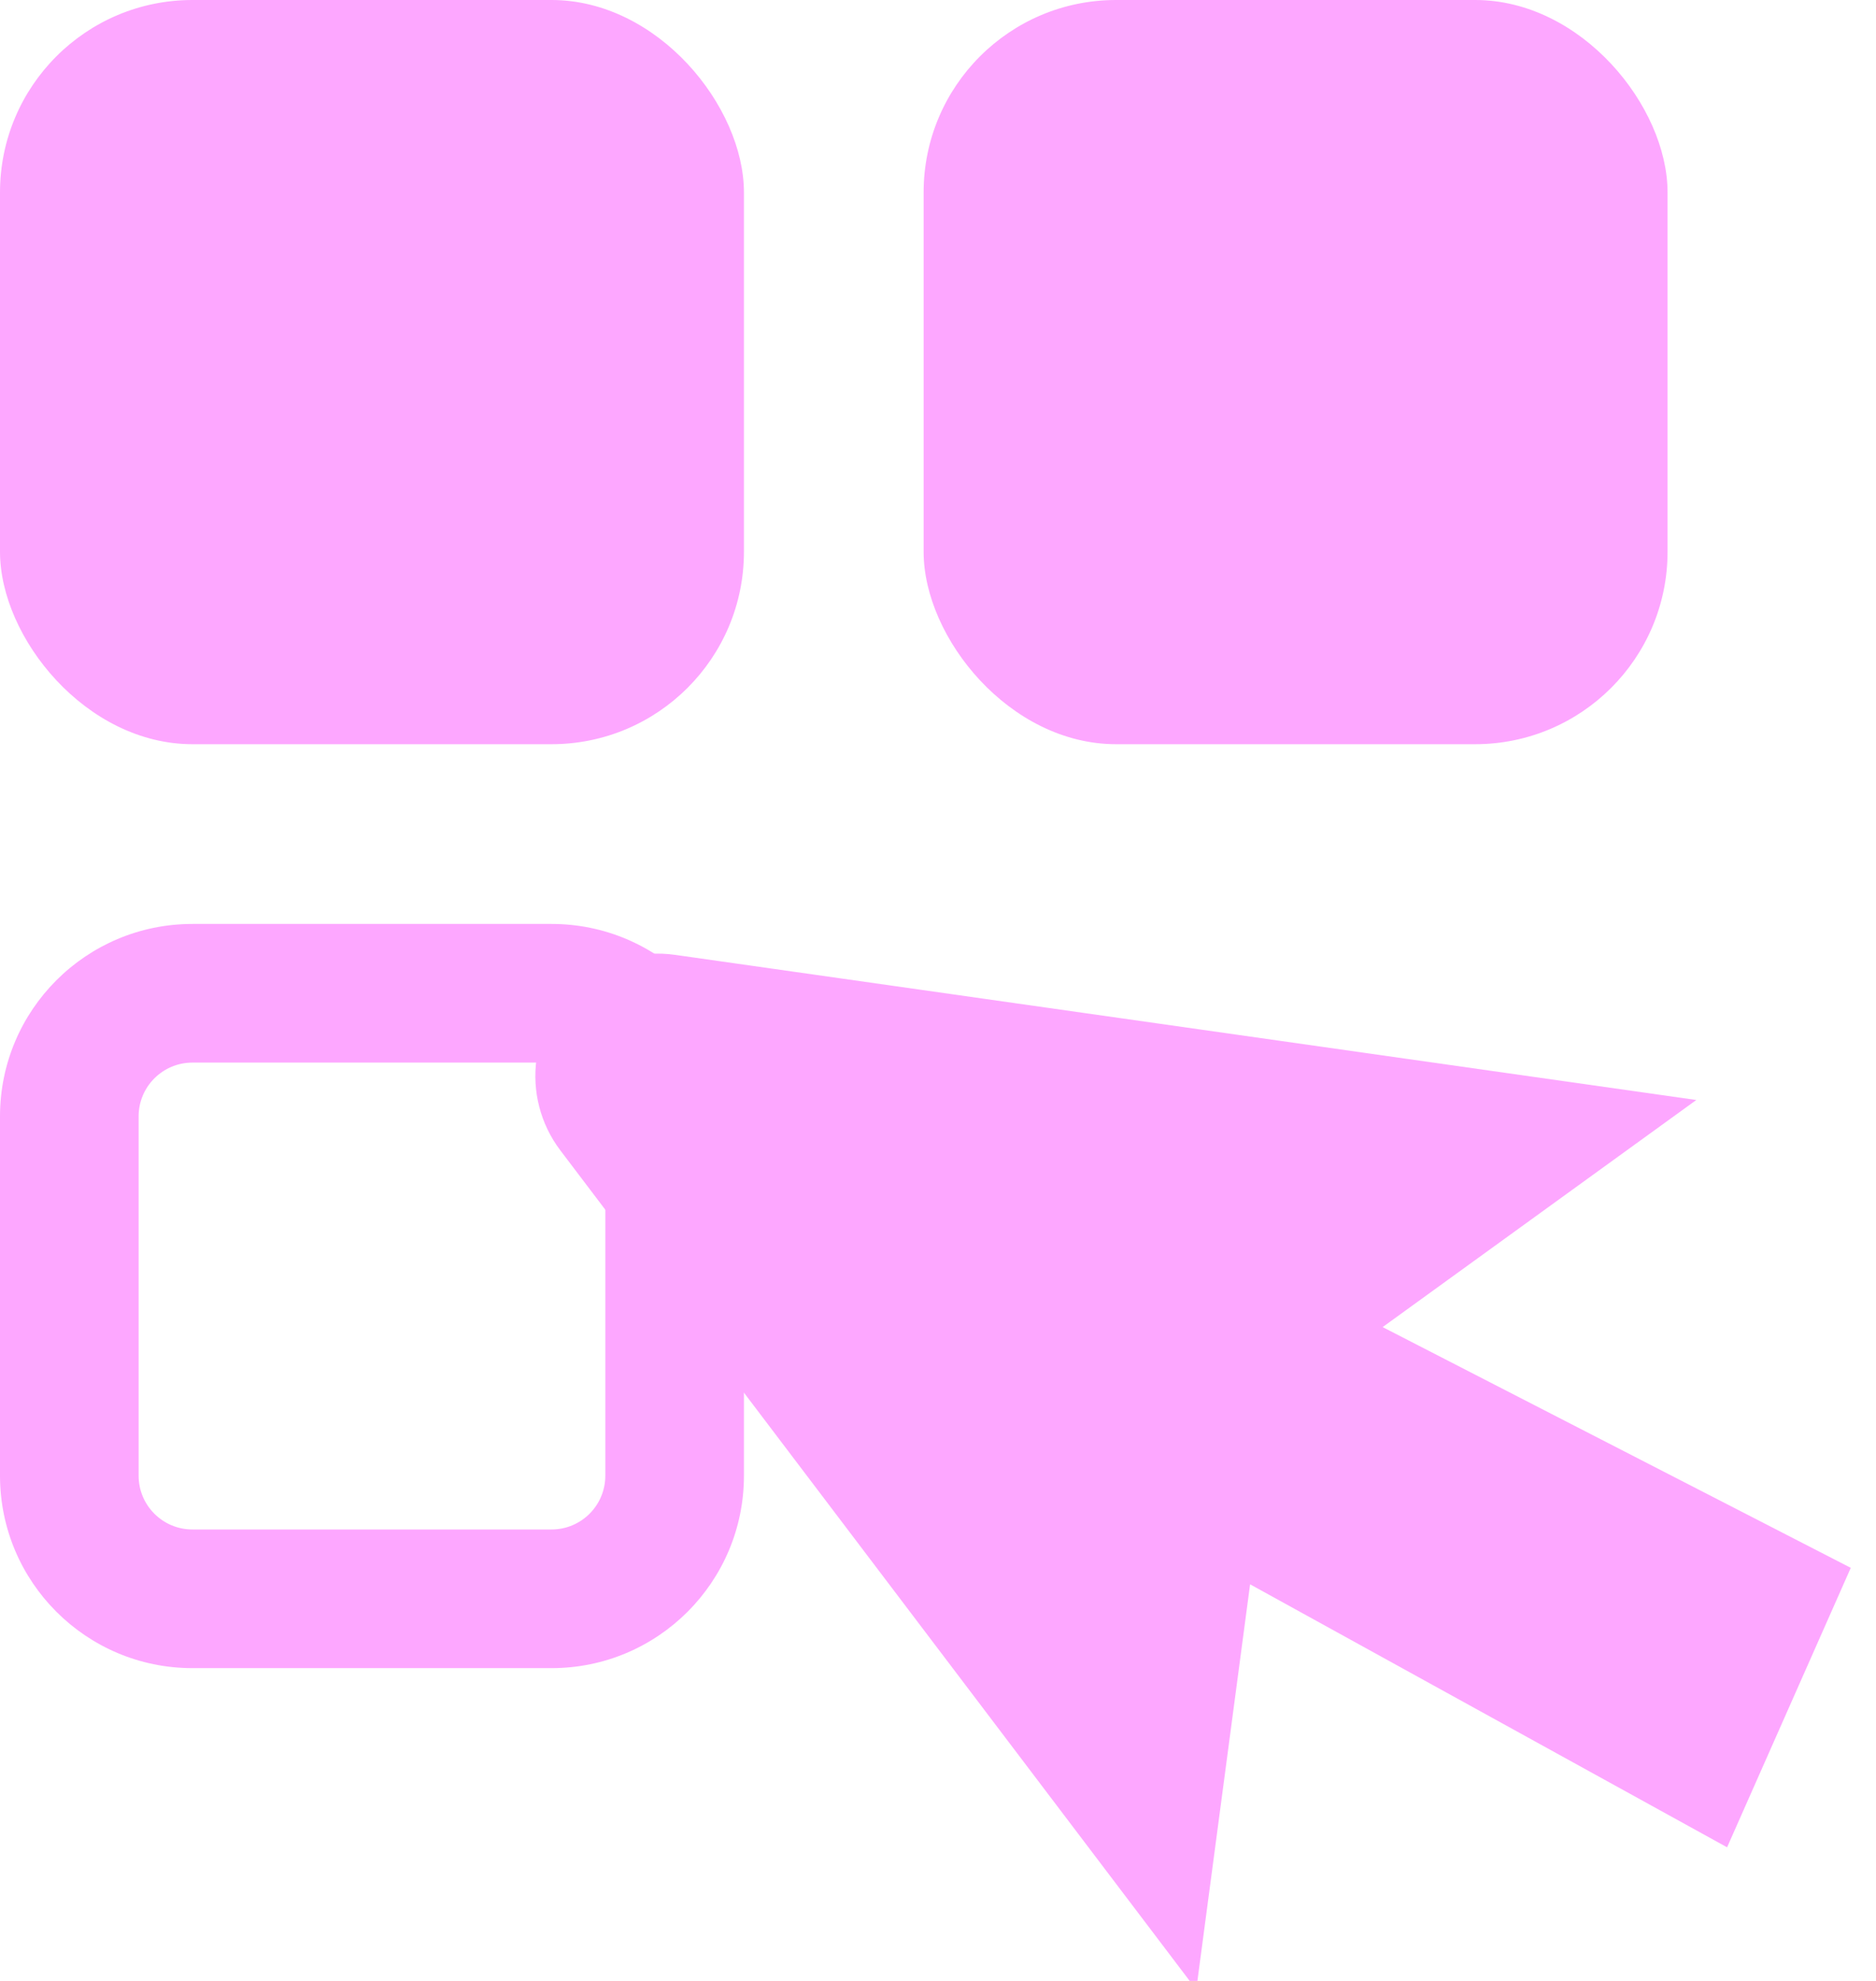
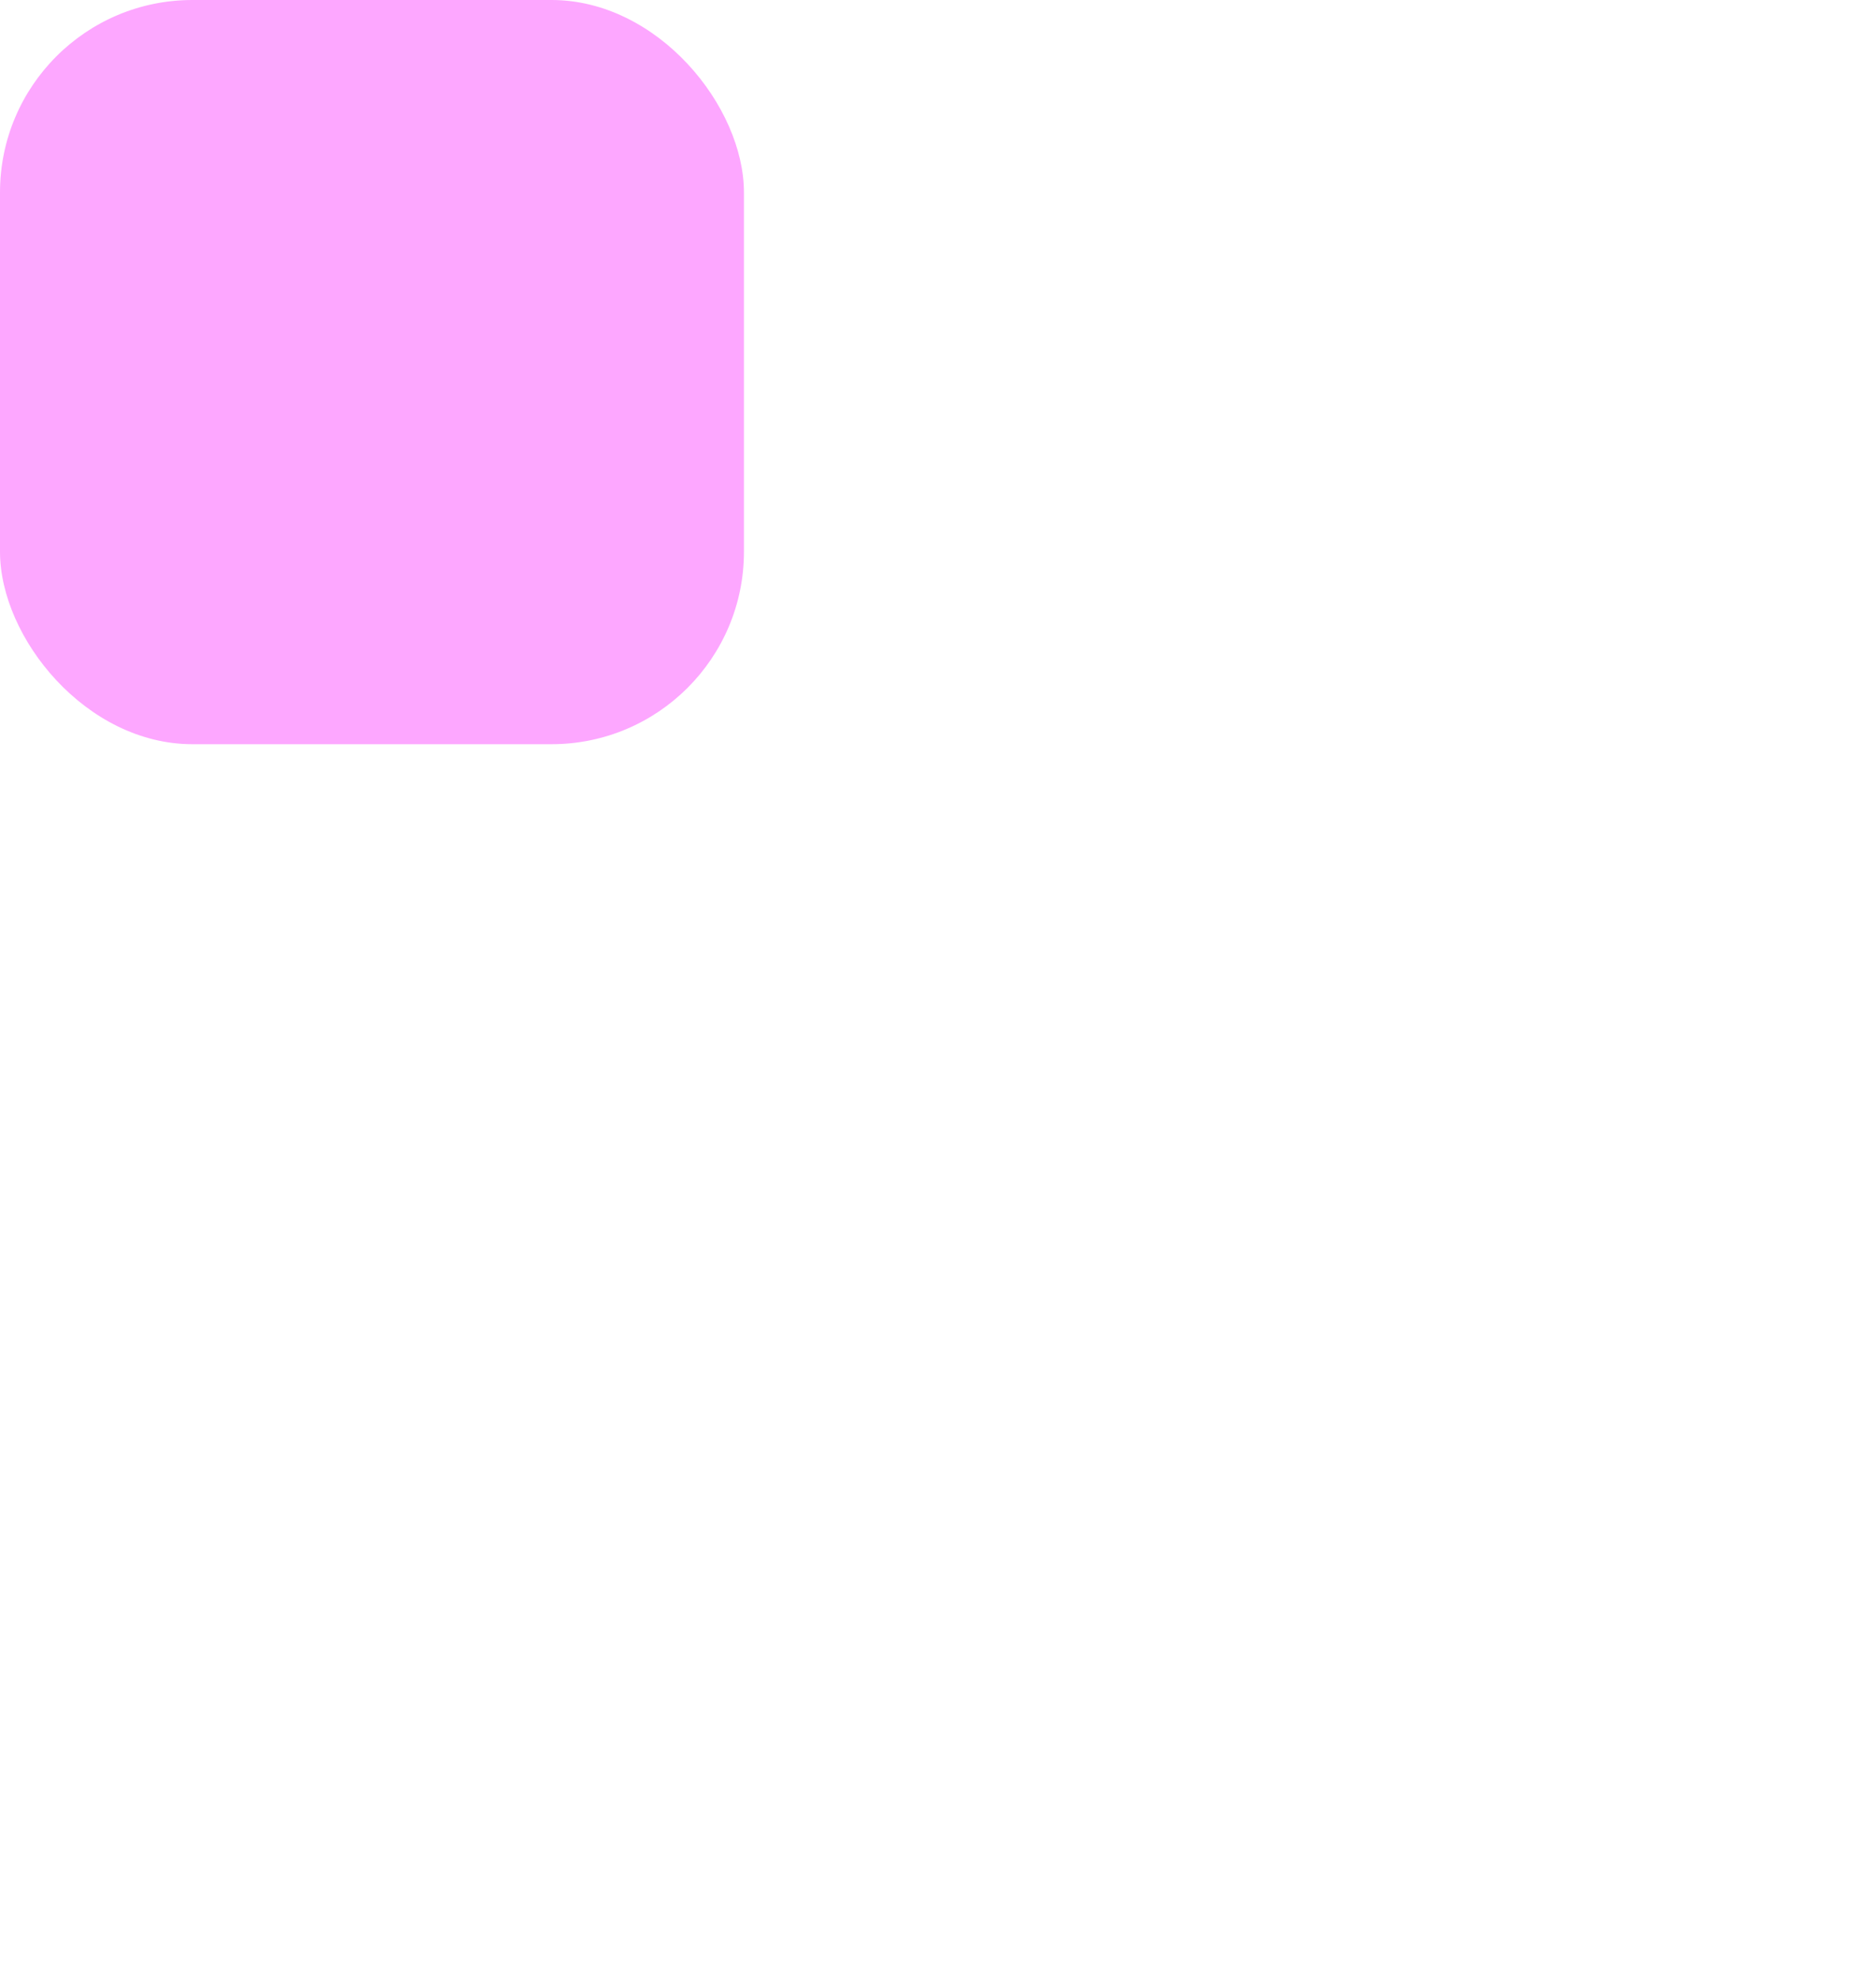
<svg xmlns="http://www.w3.org/2000/svg" width="18px" height="19px" viewBox="0 0 18 19" version="1.1">
  <title>multiple</title>
  <desc>Created with Sketch.</desc>
  <g id="All-landing-pages" stroke="none" stroke-width="1" fill="none" fill-rule="evenodd">
    <g id="feature-icons" transform="translate(-81, -423)" fill="#FDA7FF" fill-rule="nonzero">
      <g id="multiple" transform="translate(81, 423)">
        <g id="mouse-pointer" transform="translate(4, 6)">
-           <path d="M2.192,3.498 L6.003,12.854 L7.508,9.233 L11.276,12.854 L13.116,10.572 L9.375,7.179 L12.846,5.854 L3.741,1.973 C3.144,1.719 2.454,1.997 2.199,2.594 C2.077,2.882 2.074,3.207 2.192,3.498 Z" id="Path" transform="translate(7.611, 7.367) rotate(-15) translate(-7.611, -7.367) " />
-         </g>
+           </g>
        <g id="gallery">
          <rect id="Rectangle" x="7.59392549e-14" y="0" width="7.138" height="7.138" rx="1.846" />
-           <rect id="Rectangle-Copy-2" x="8.862" y="0" width="7.138" height="7.138" rx="1.846" />
-           <path d="M1.846,8.862 L5.292,8.862 C6.312,8.862 7.138,9.688 7.138,10.708 L7.138,14.154 C7.138,15.173 6.312,16 5.292,16 L1.846,16 C0.827,16 6.26165786e-14,15.173 6.26165786e-14,14.154 L6.26165786e-14,10.708 C6.26165786e-14,9.688 0.827,8.862 1.846,8.862 Z M1.846,10.192 C1.561,10.192 1.33,10.423 1.33,10.708 L1.33,14.154 C1.33,14.439 1.561,14.67 1.846,14.67 L5.292,14.67 C5.577,14.67 5.808,14.439 5.808,14.154 L5.808,10.708 C5.808,10.423 5.577,10.192 5.292,10.192 L1.846,10.192 Z" id="Rectangle" />
        </g>
      </g>
    </g>
  </g>
</svg>